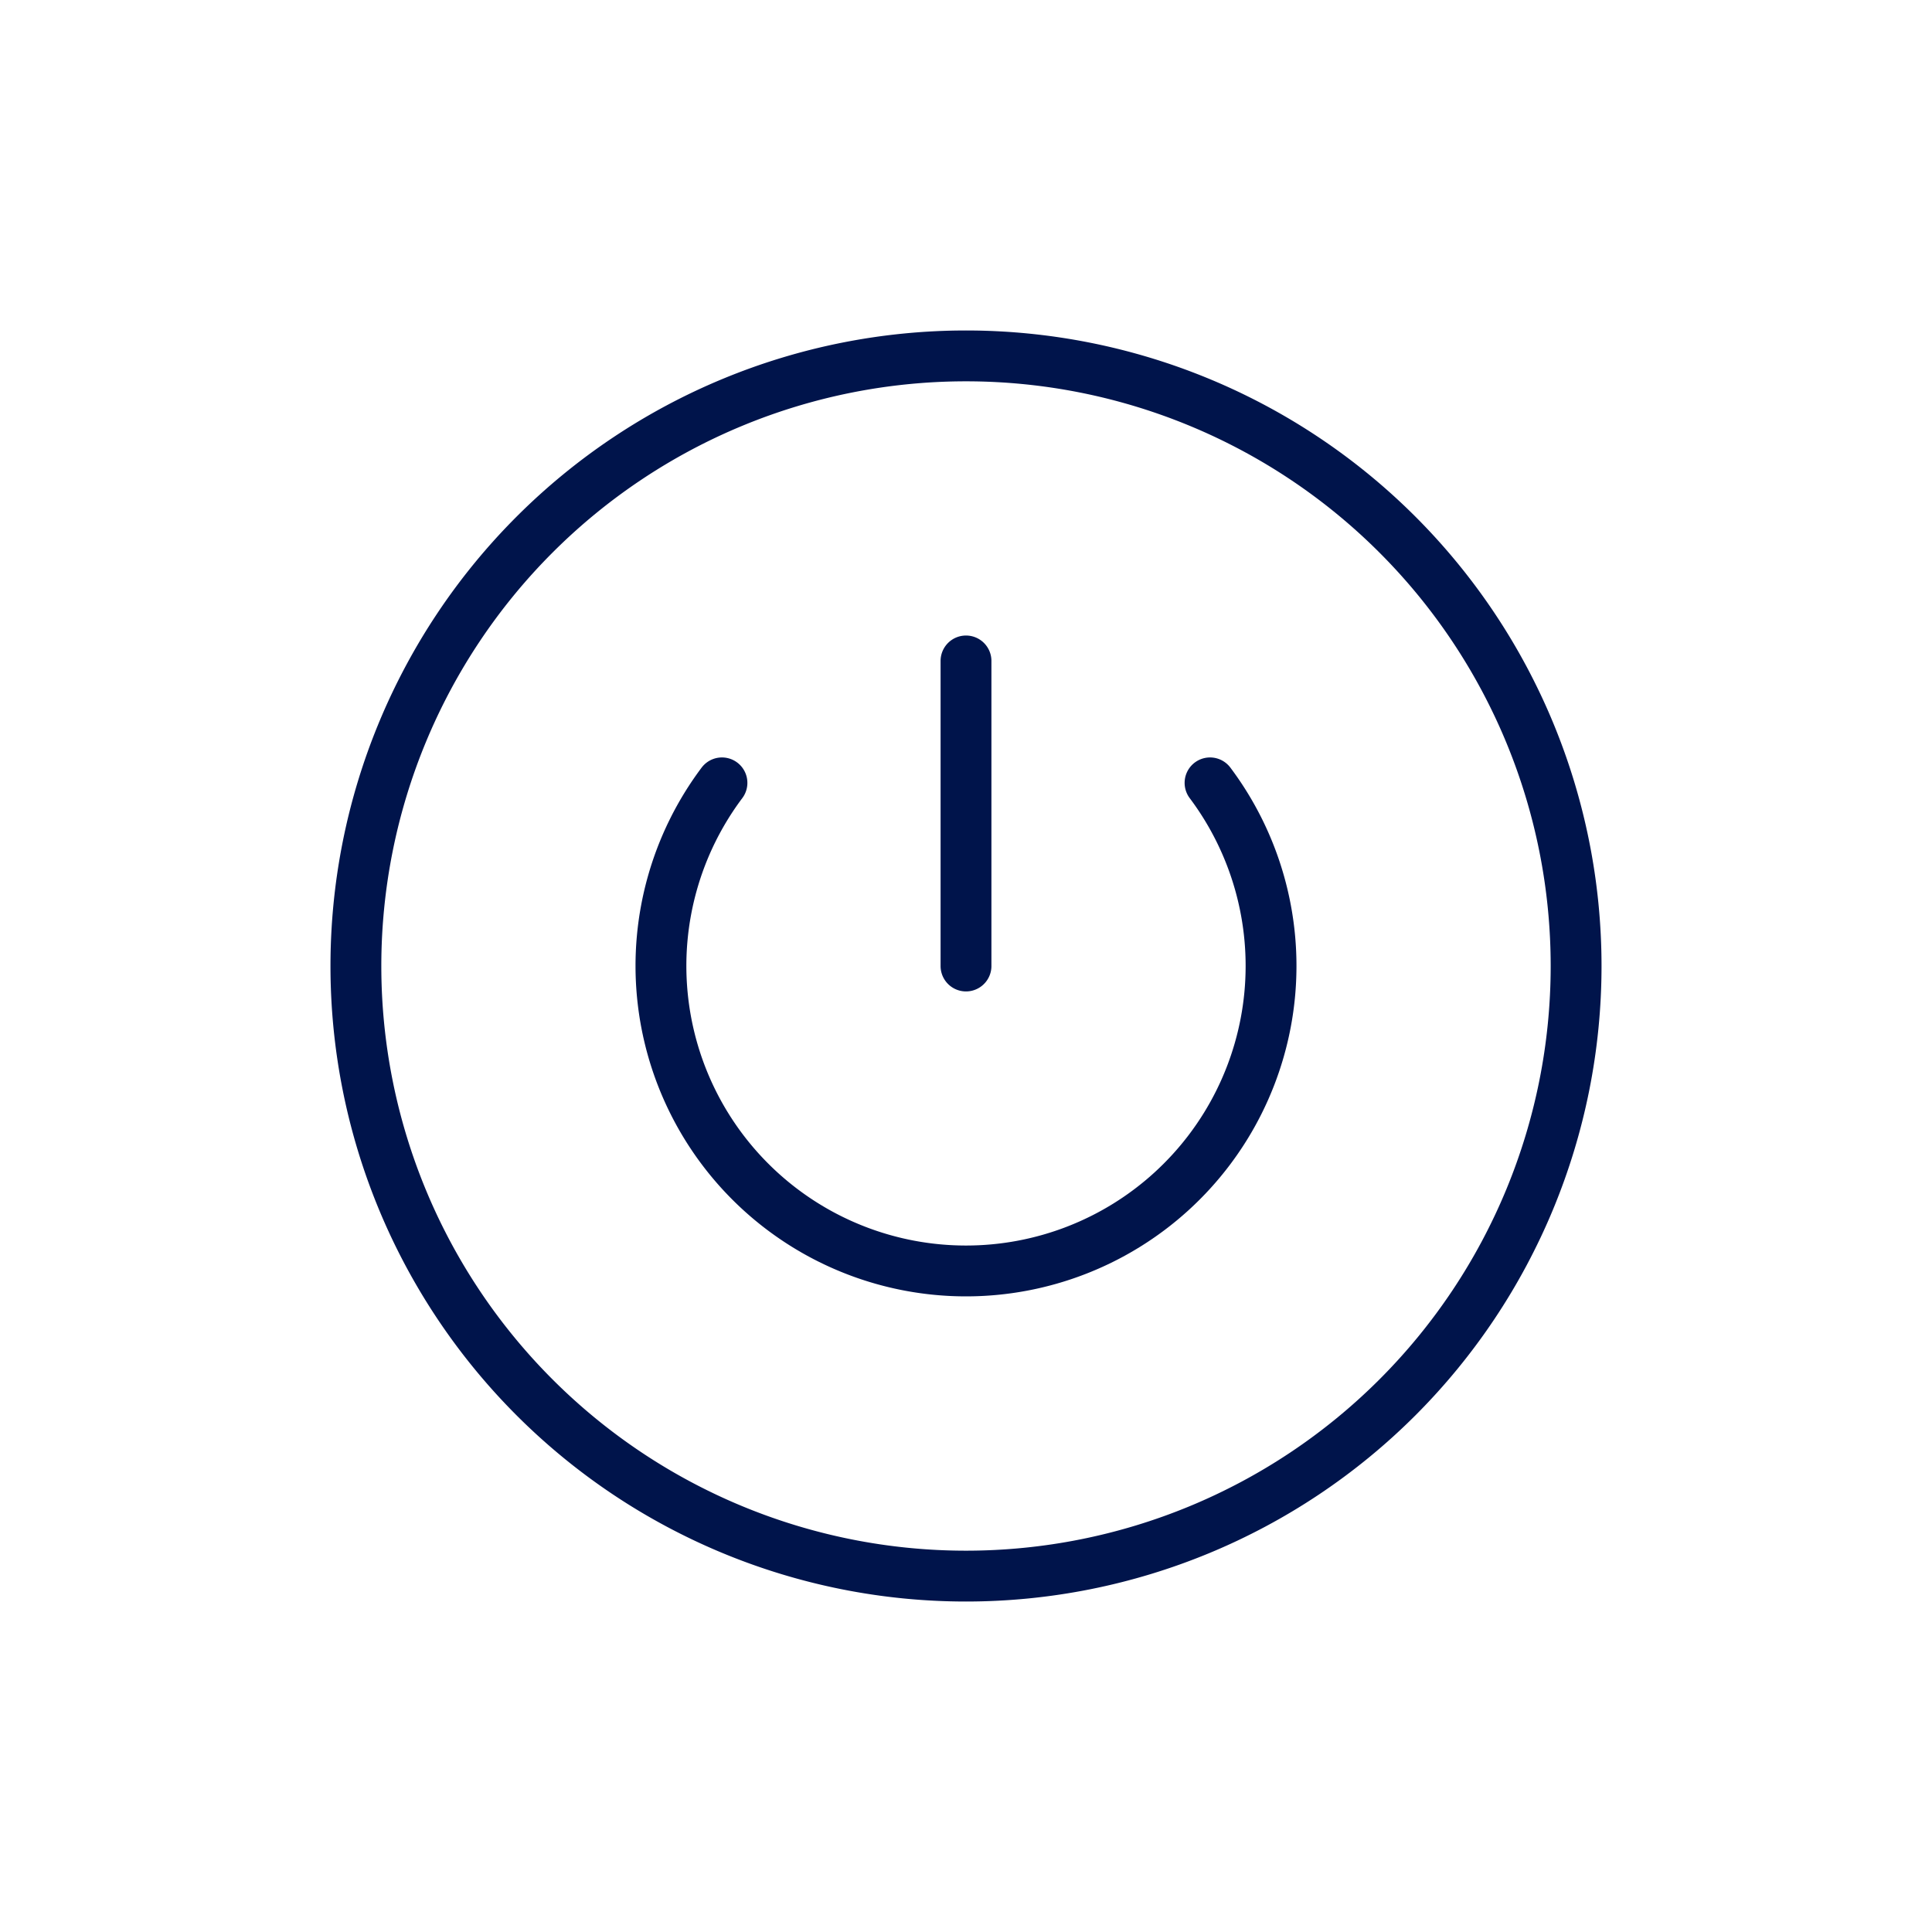
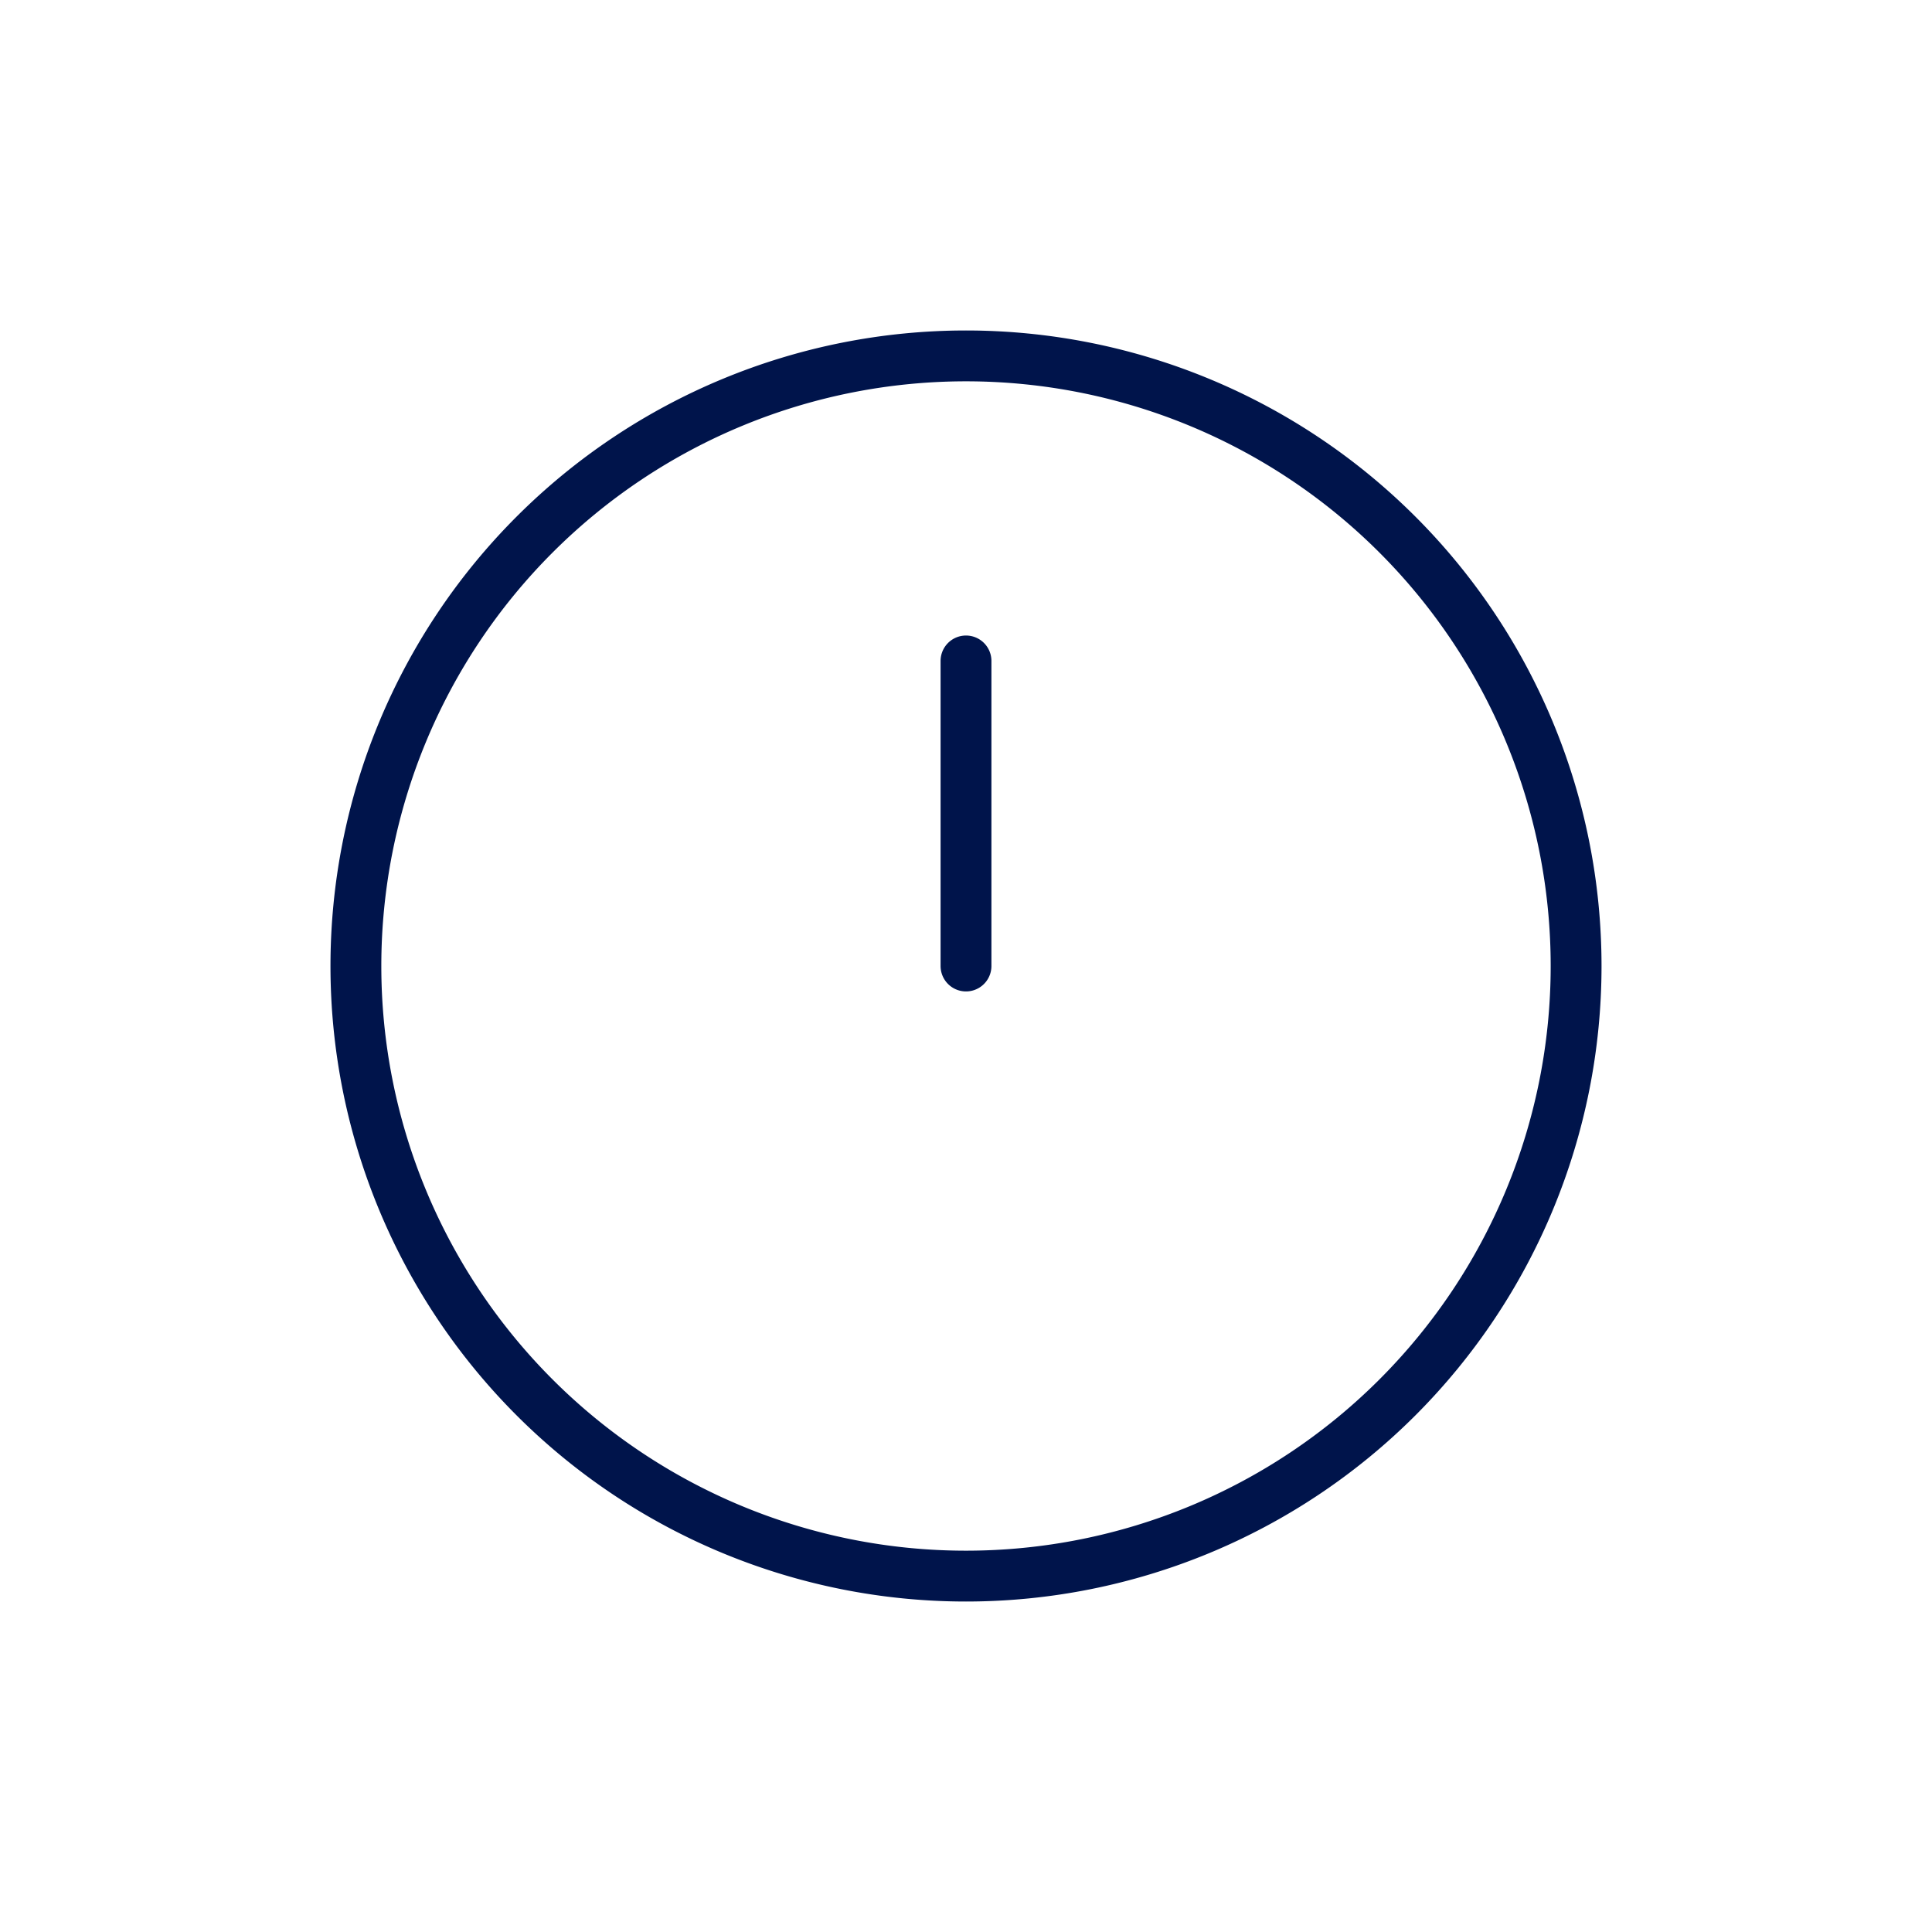
<svg xmlns="http://www.w3.org/2000/svg" width="38" height="38" viewBox="0 0 38 38" fill="none">
  <path d="M7 19a12 12 0 1 0 24 0 12 12 0 0 0-24 0zM19 19v-6" stroke="#00144B" stroke-linecap="round" stroke-linejoin="round" />
-   <path d="M23.8 15.398a6 6 0 1 1-9.6 0" stroke="#00144B" stroke-linecap="round" stroke-linejoin="round" />
</svg>